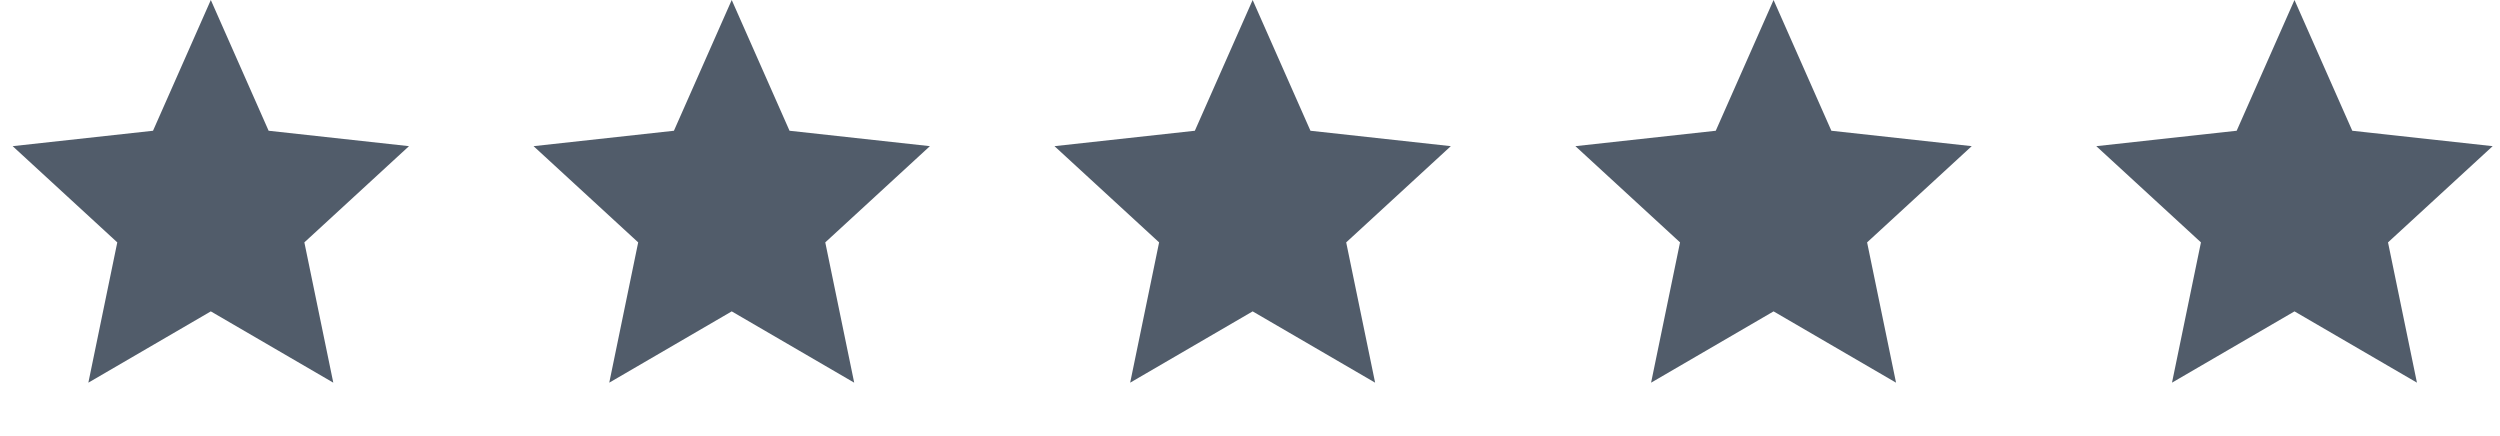
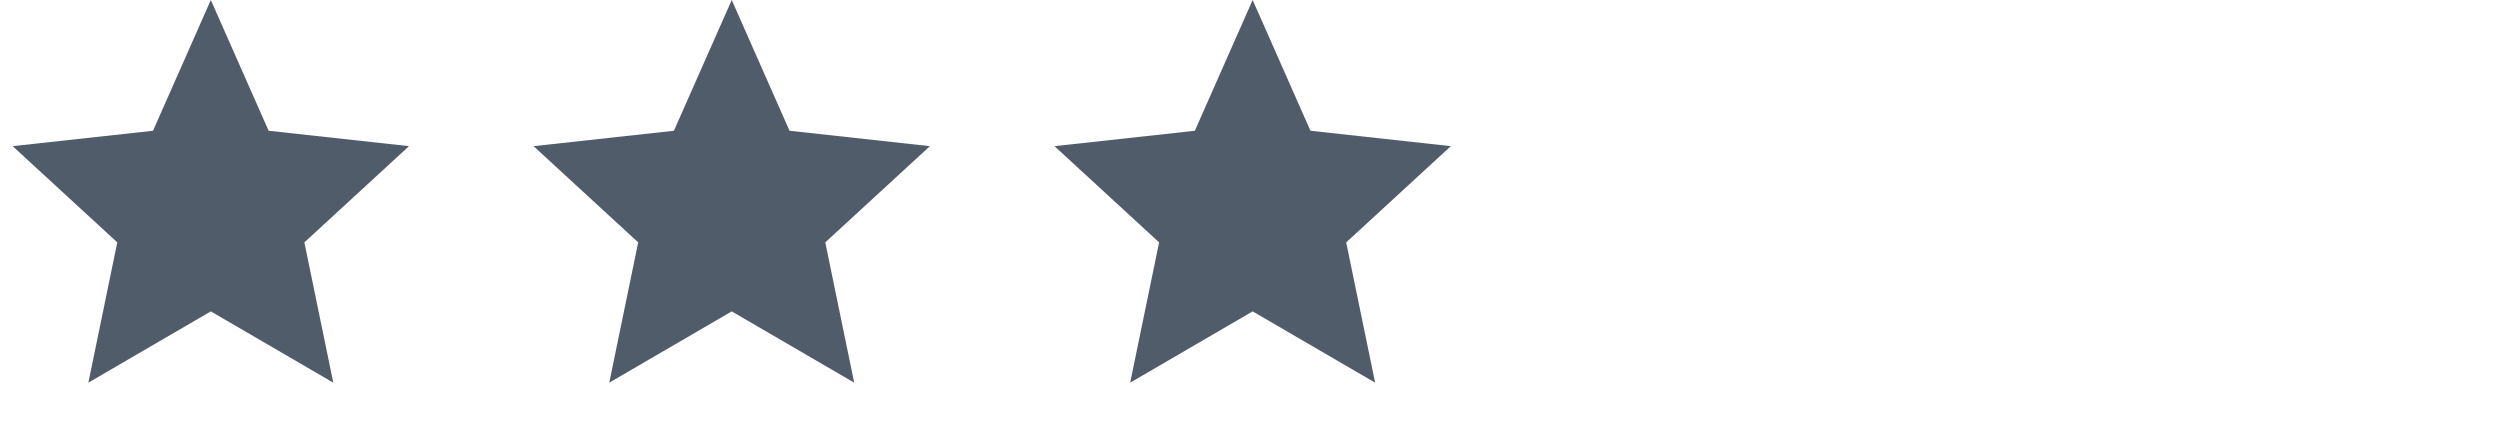
<svg xmlns="http://www.w3.org/2000/svg" width="149" height="26" viewBox="0 0 149 26" fill="none">
  <path d="M12.565 0L16.01 7.793L24.376 8.711L18.14 14.446L19.864 22.807L12.565 18.558L5.266 22.807L6.99 14.446L0.754 8.711L9.12 7.793L12.565 0Z" fill="#515C6A" />
  <path d="M43.611 0L47.056 7.793L55.422 8.711L49.186 14.446L50.91 22.807L43.611 18.558L36.312 22.807L38.036 14.446L31.8 8.711L40.166 7.793L43.611 0Z" fill="#515C6A" />
  <path d="M74.658 0L78.103 7.793L86.469 8.711L80.233 14.446L81.957 22.807L74.658 18.558L67.358 22.807L69.083 14.446L62.847 8.711L71.213 7.793L74.658 0Z" fill="#515C6A" />
-   <path d="M105.705 0L109.15 7.793L117.515 8.711L111.279 14.446L113.004 22.807L105.705 18.558L98.405 22.807L100.13 14.446L93.894 8.711L102.259 7.793L105.705 0Z" fill="#515C6A" />
-   <path d="M139.739 7.995L139.855 8.259L140.142 8.29L147.414 9.088L141.987 14.078L141.779 14.27L141.836 14.547L143.334 21.811L137.003 18.126L136.751 17.98L136.5 18.126L130.167 21.811L131.666 14.547L131.724 14.27L131.515 14.078L126.088 9.088L133.36 8.29L133.646 8.259L133.763 7.995L136.751 1.236L139.739 7.995Z" fill="#515C6A" stroke="#515C6A" />
</svg>